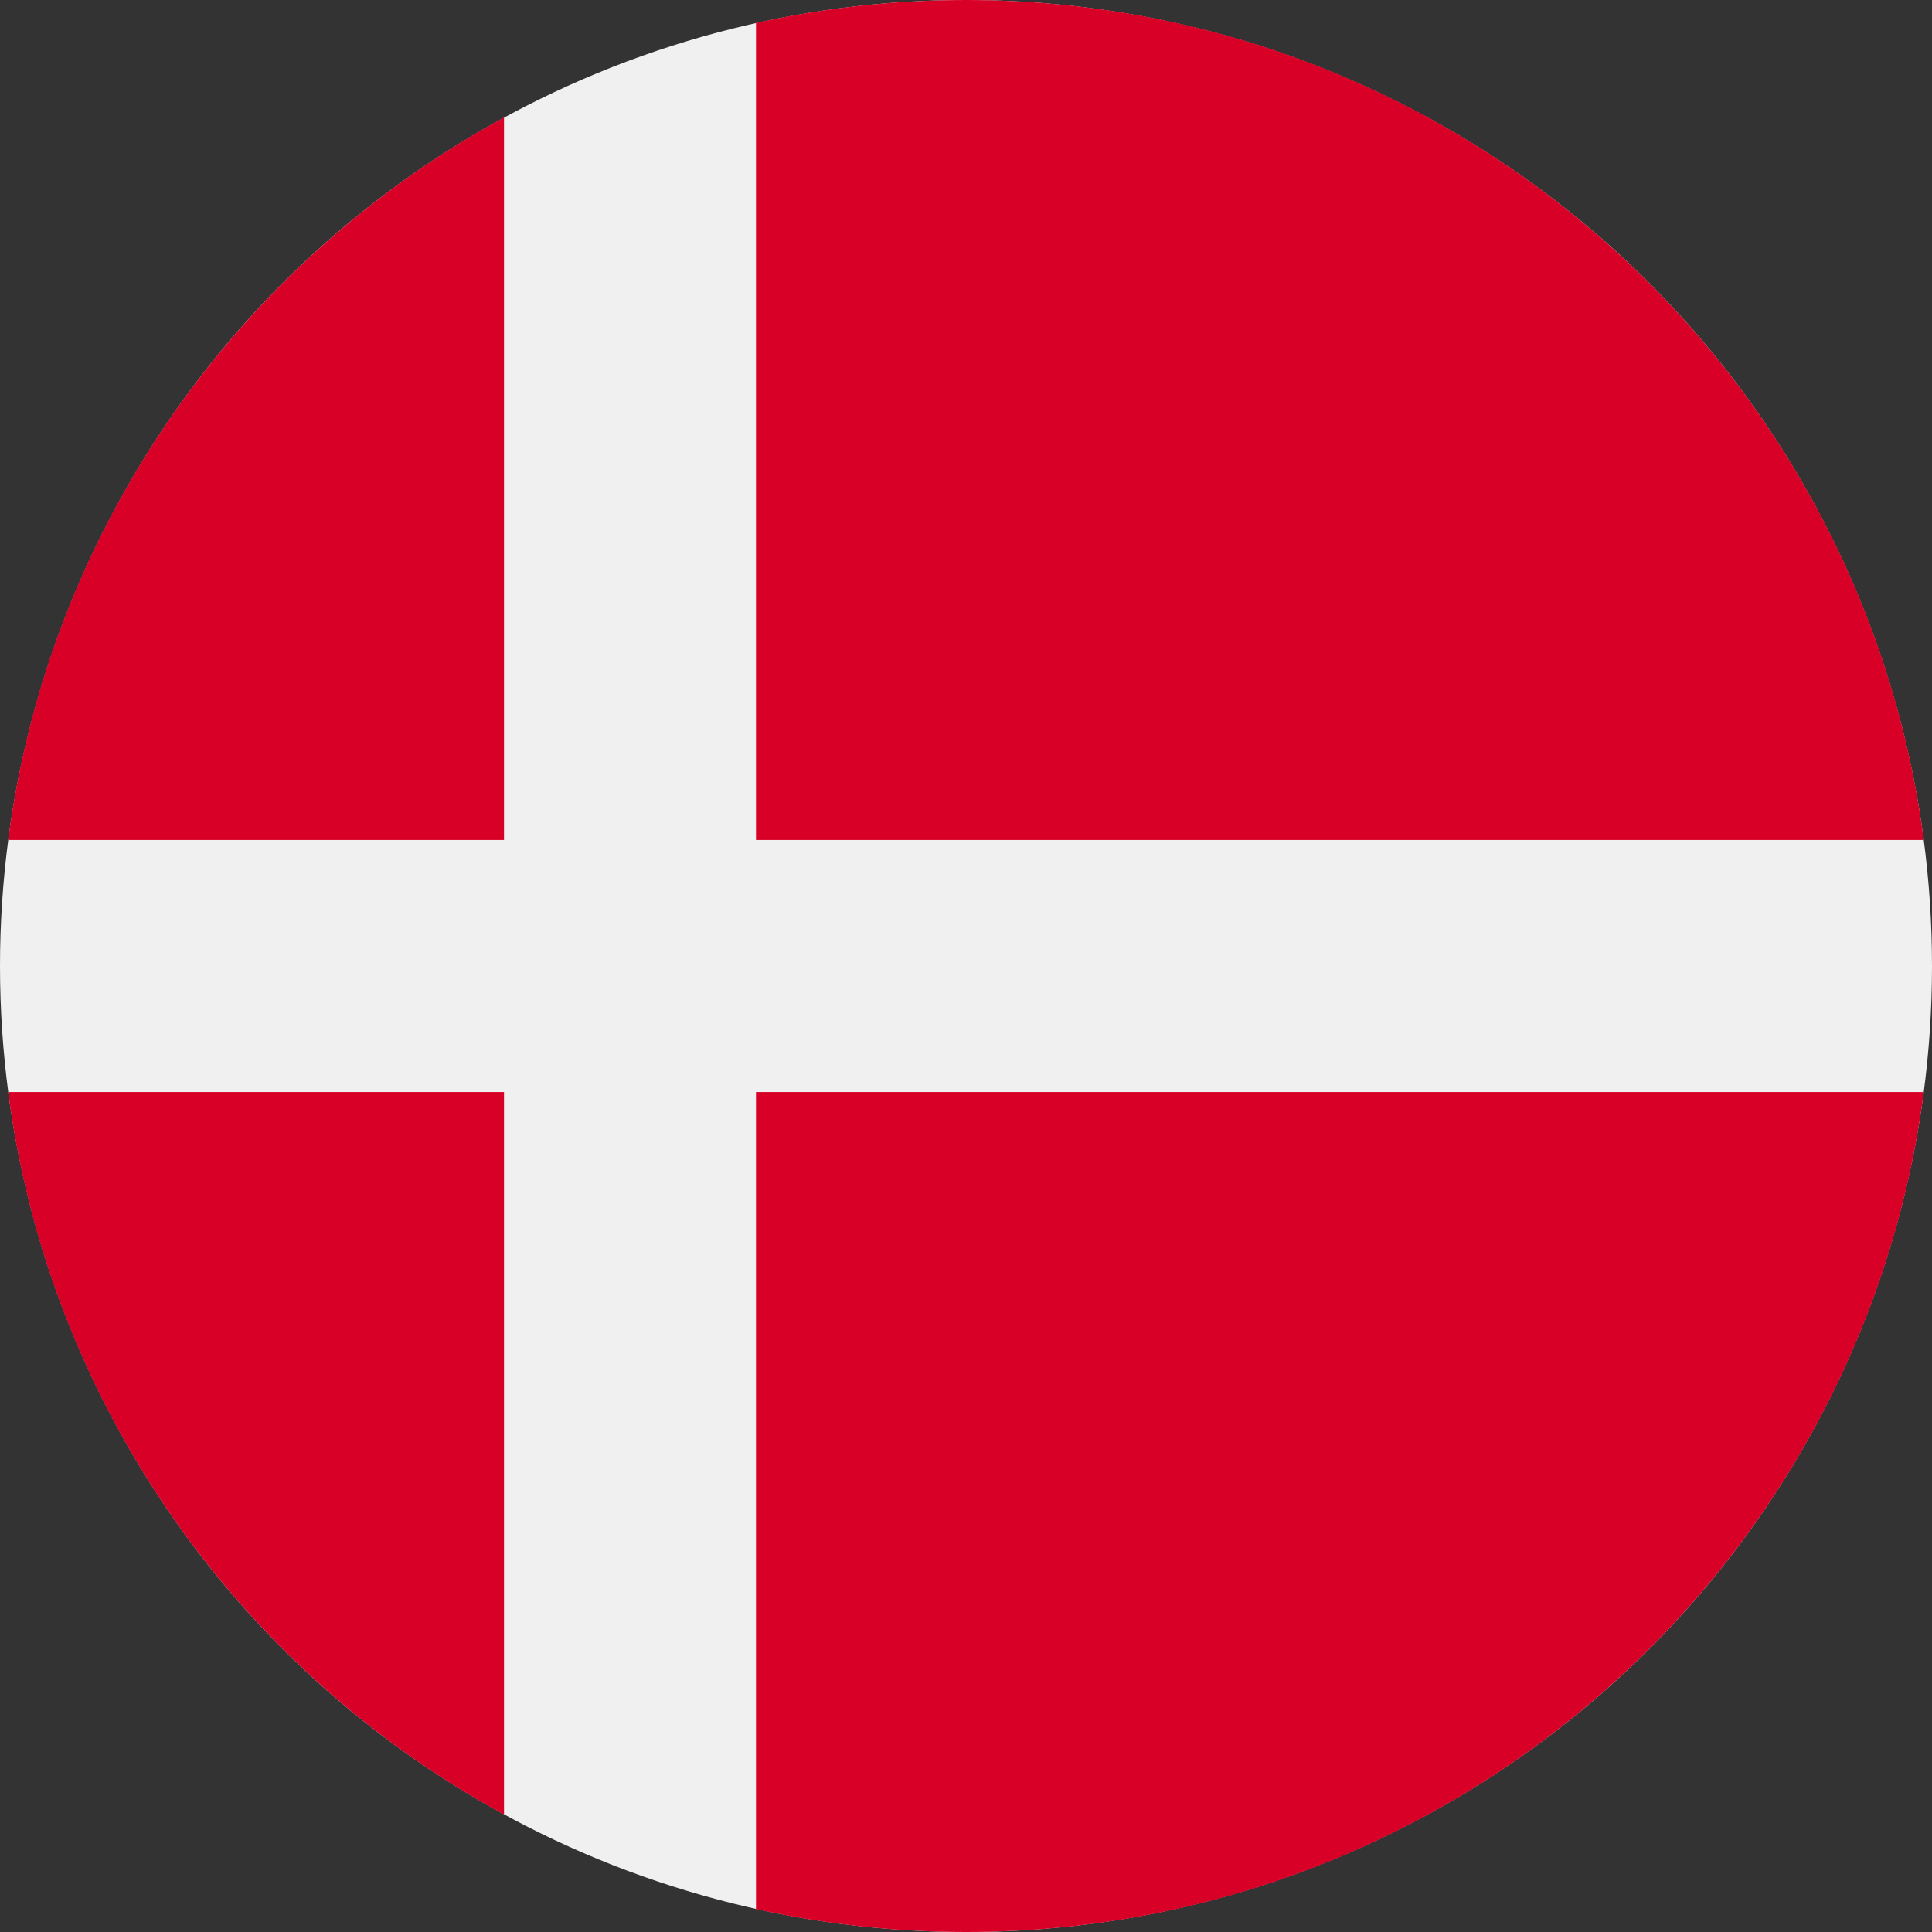
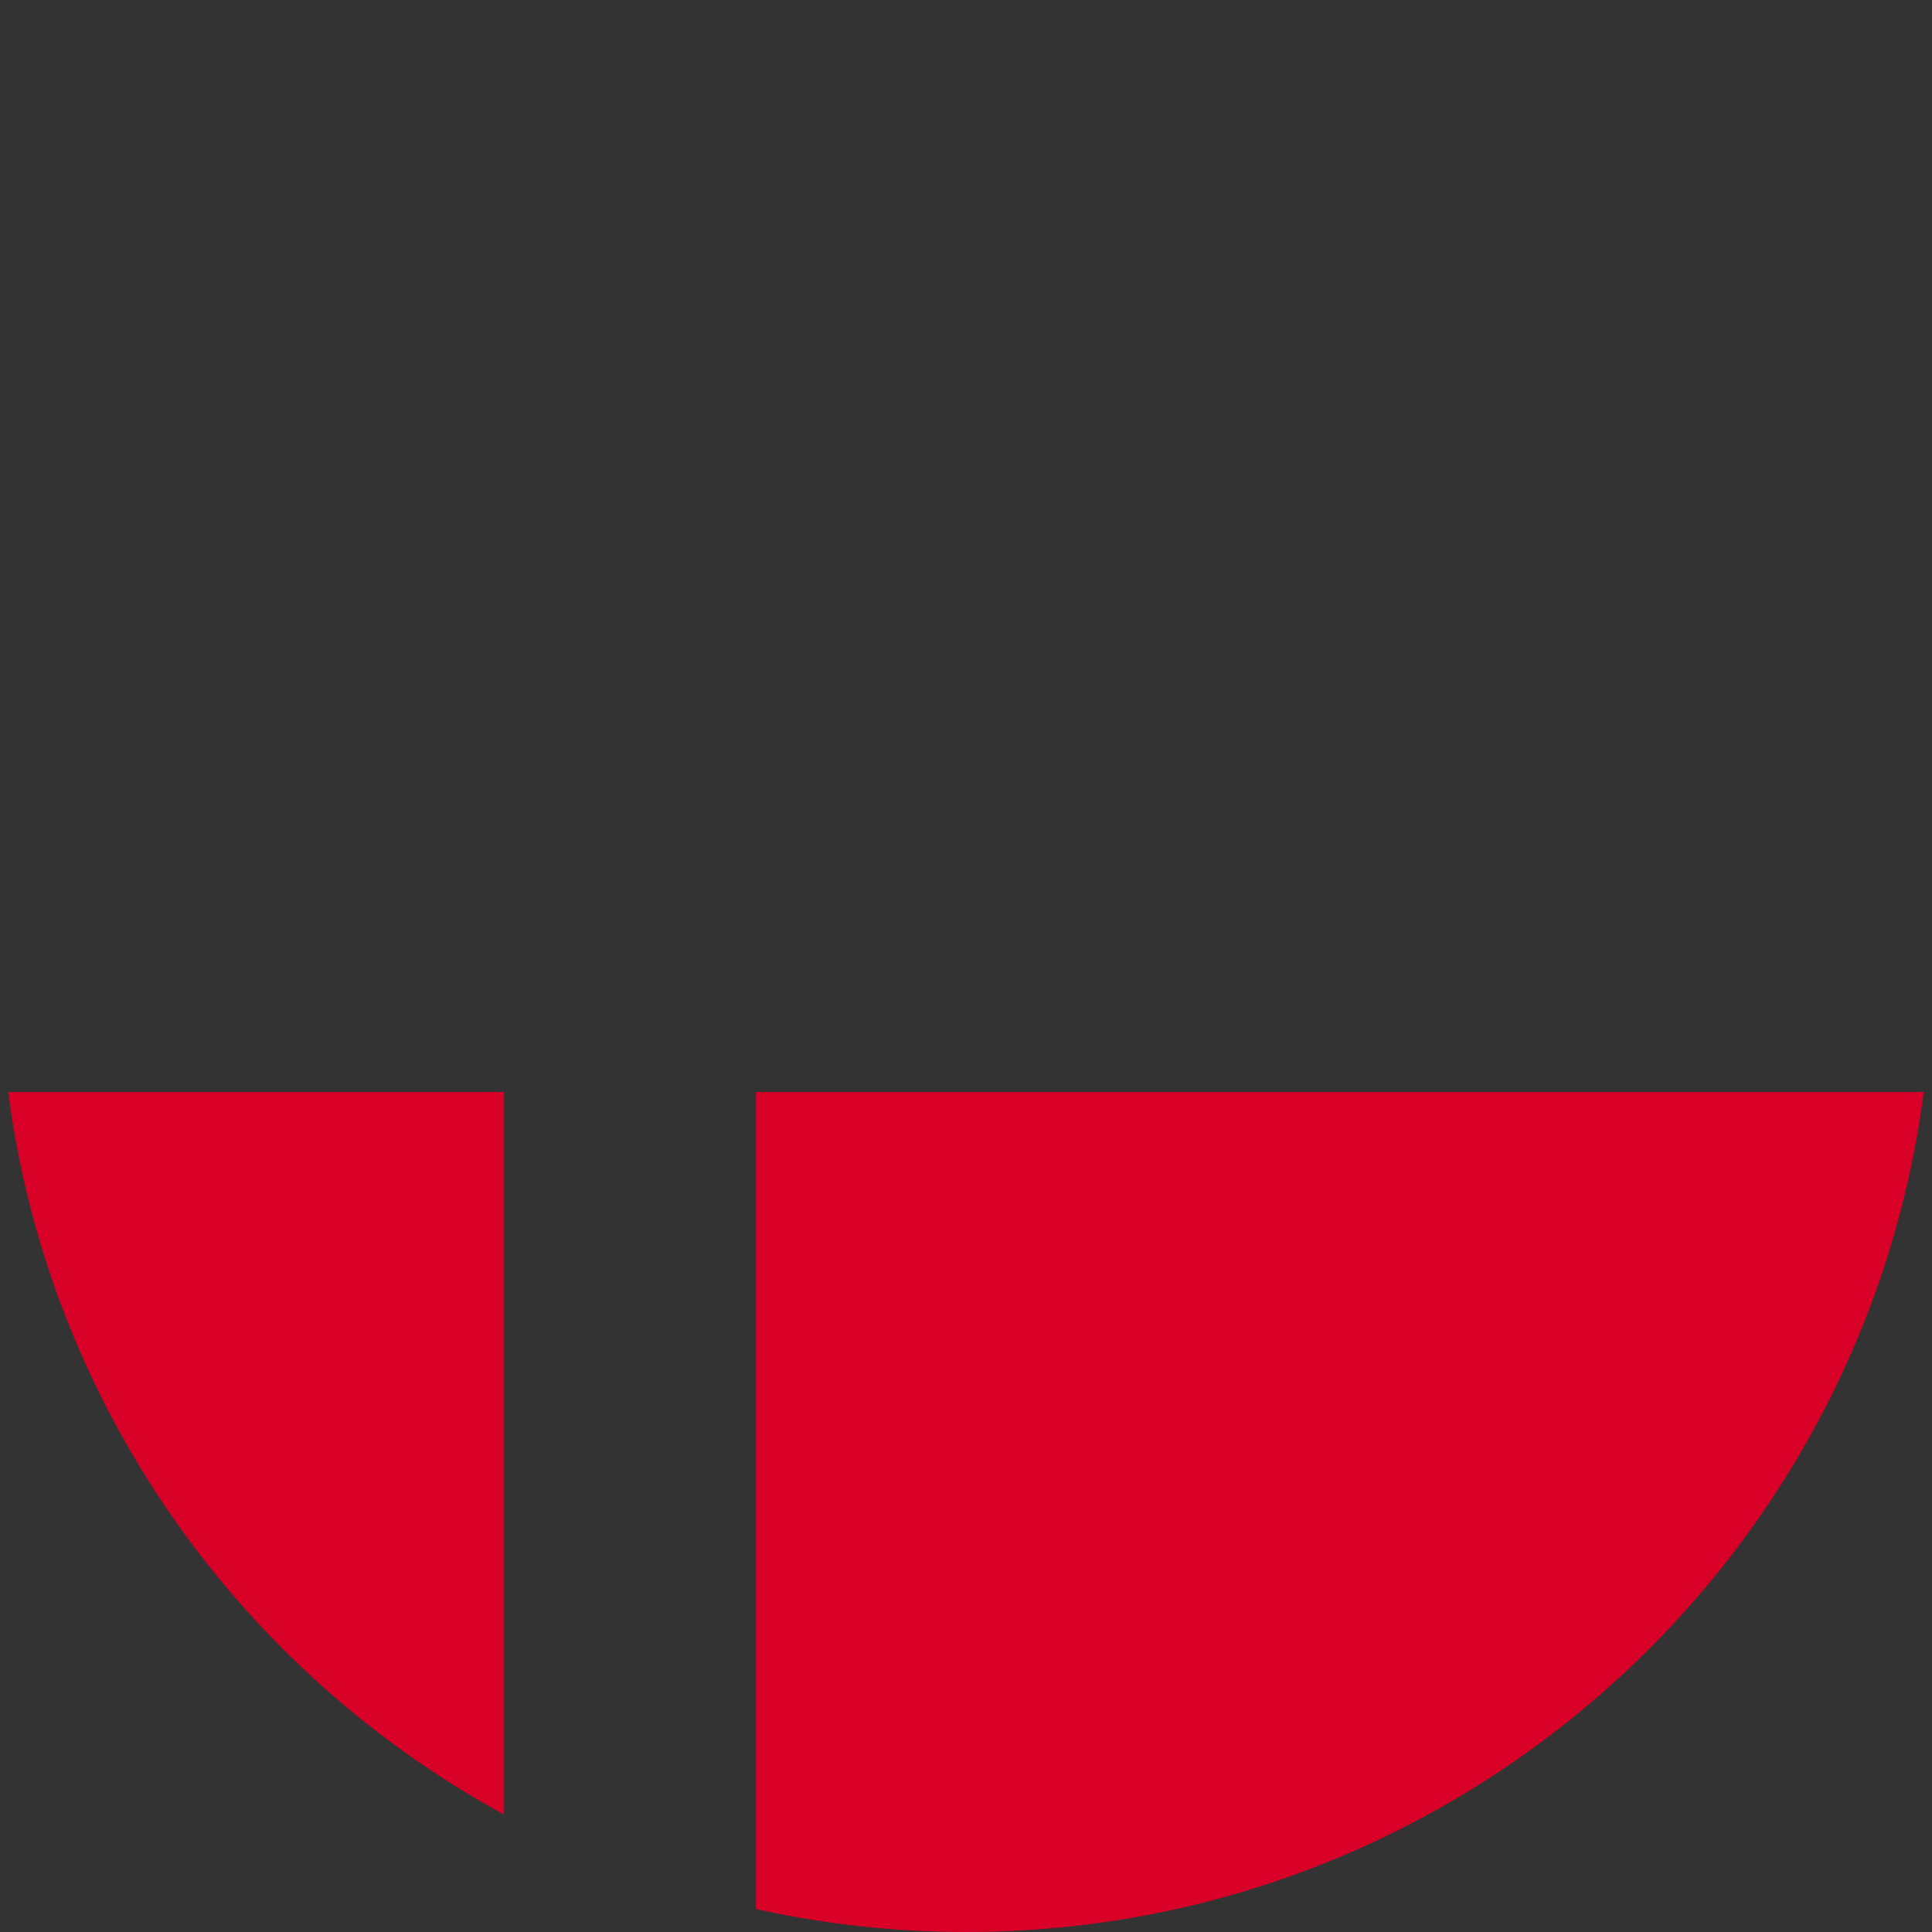
<svg xmlns="http://www.w3.org/2000/svg" width="40px" height="40px" viewBox="0 0 40 40" version="1.1">
  <rect x="0" y="0" width="40" height="40" fill="#333333" stroke="none" />
  <title>flags</title>
  <desc>Created with Sketch.</desc>
  <g id="Page-1" stroke="none" stroke-width="1" fill="none" fill-rule="evenodd">
    <g id="flags" fill-rule="nonzero">
-       <circle id="Oval" fill="#F0F0F0" cx="20" cy="20" r="20" />
      <g id="Group" transform="translate(0.156, 0)" fill="#D80027">
-         <path d="M15.496,17.391 L39.674,17.391 C38.396,7.578 30.005,0 19.844,0 C18.35,0 16.896,0.165 15.496,0.475 L15.496,17.391 L15.496,17.391 Z" id="Path" />
-         <path d="M10.279,17.391 L10.279,2.432 C4.787,5.428 0.855,10.924 0.013,17.391 L10.279,17.391 L10.279,17.391 Z" id="Path" />
        <path d="M10.279,22.609 L0.013,22.609 C0.855,29.076 4.787,34.572 10.279,37.568 L10.279,22.609 L10.279,22.609 Z" id="Path" />
        <path d="M15.496,22.609 L15.496,39.525 C16.896,39.835 18.35,40 19.844,40 C30.005,40 38.396,32.422 39.674,22.609 L15.496,22.609 L15.496,22.609 Z" id="Path" />
      </g>
    </g>
  </g>
</svg>